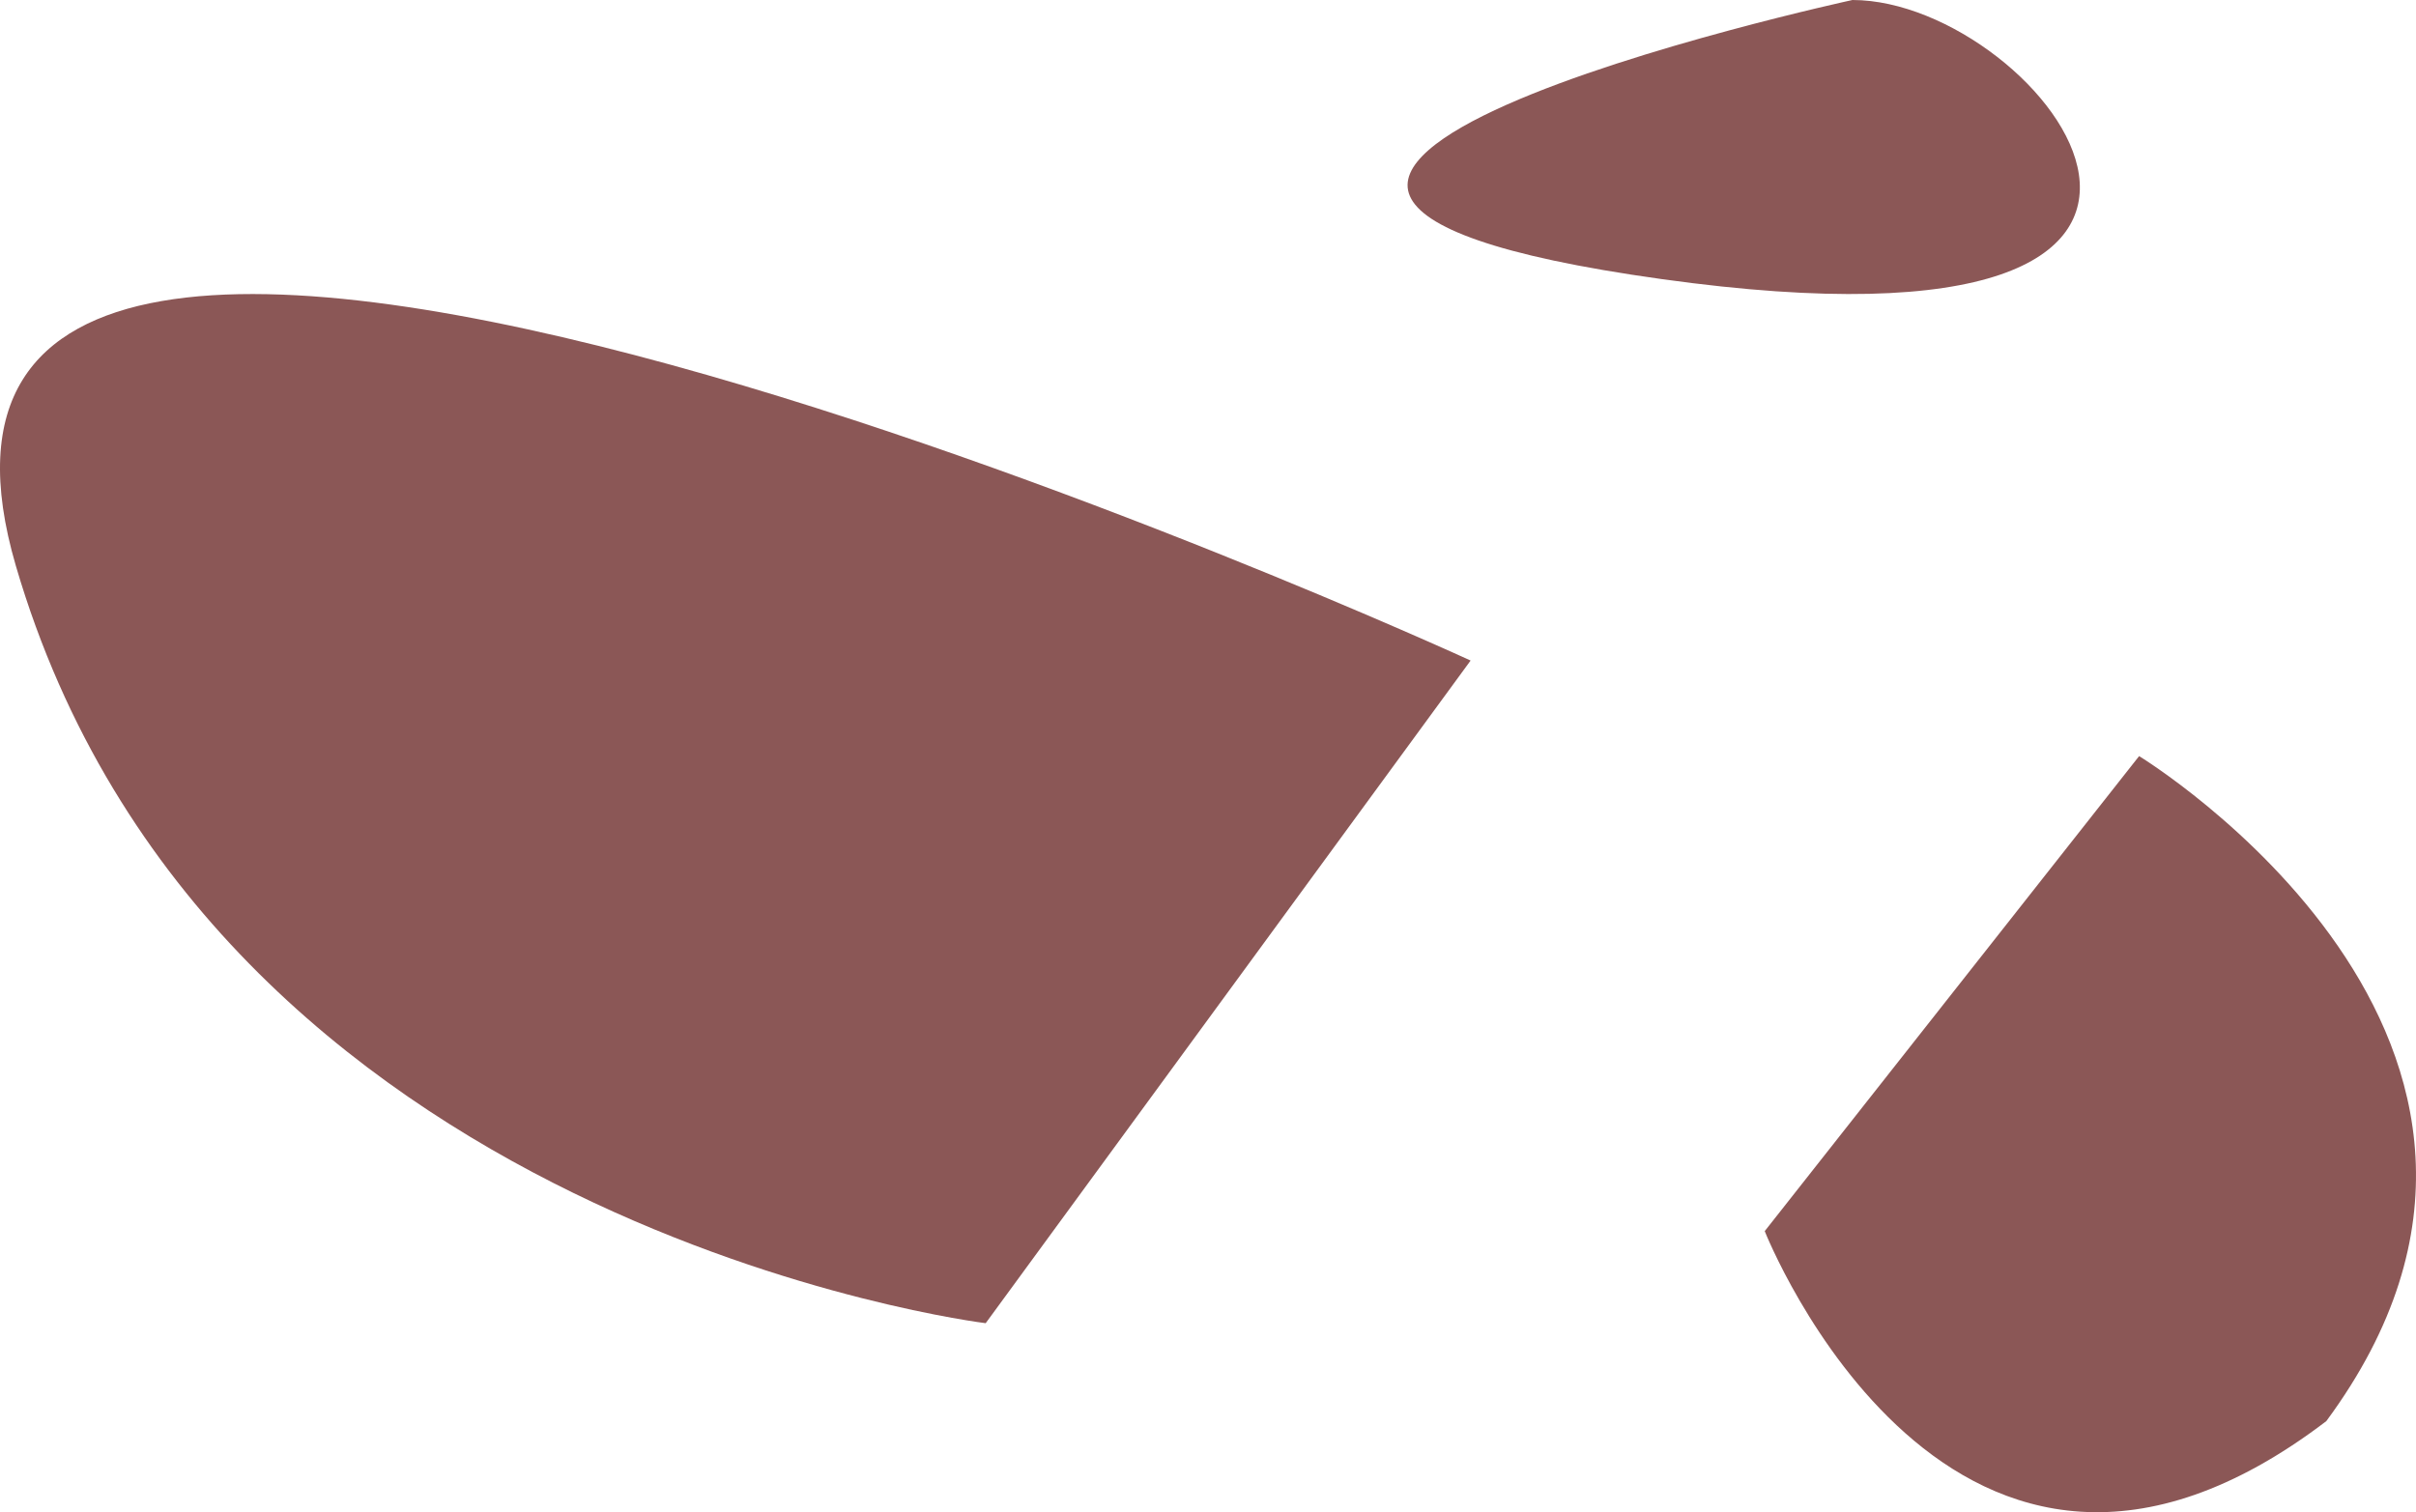
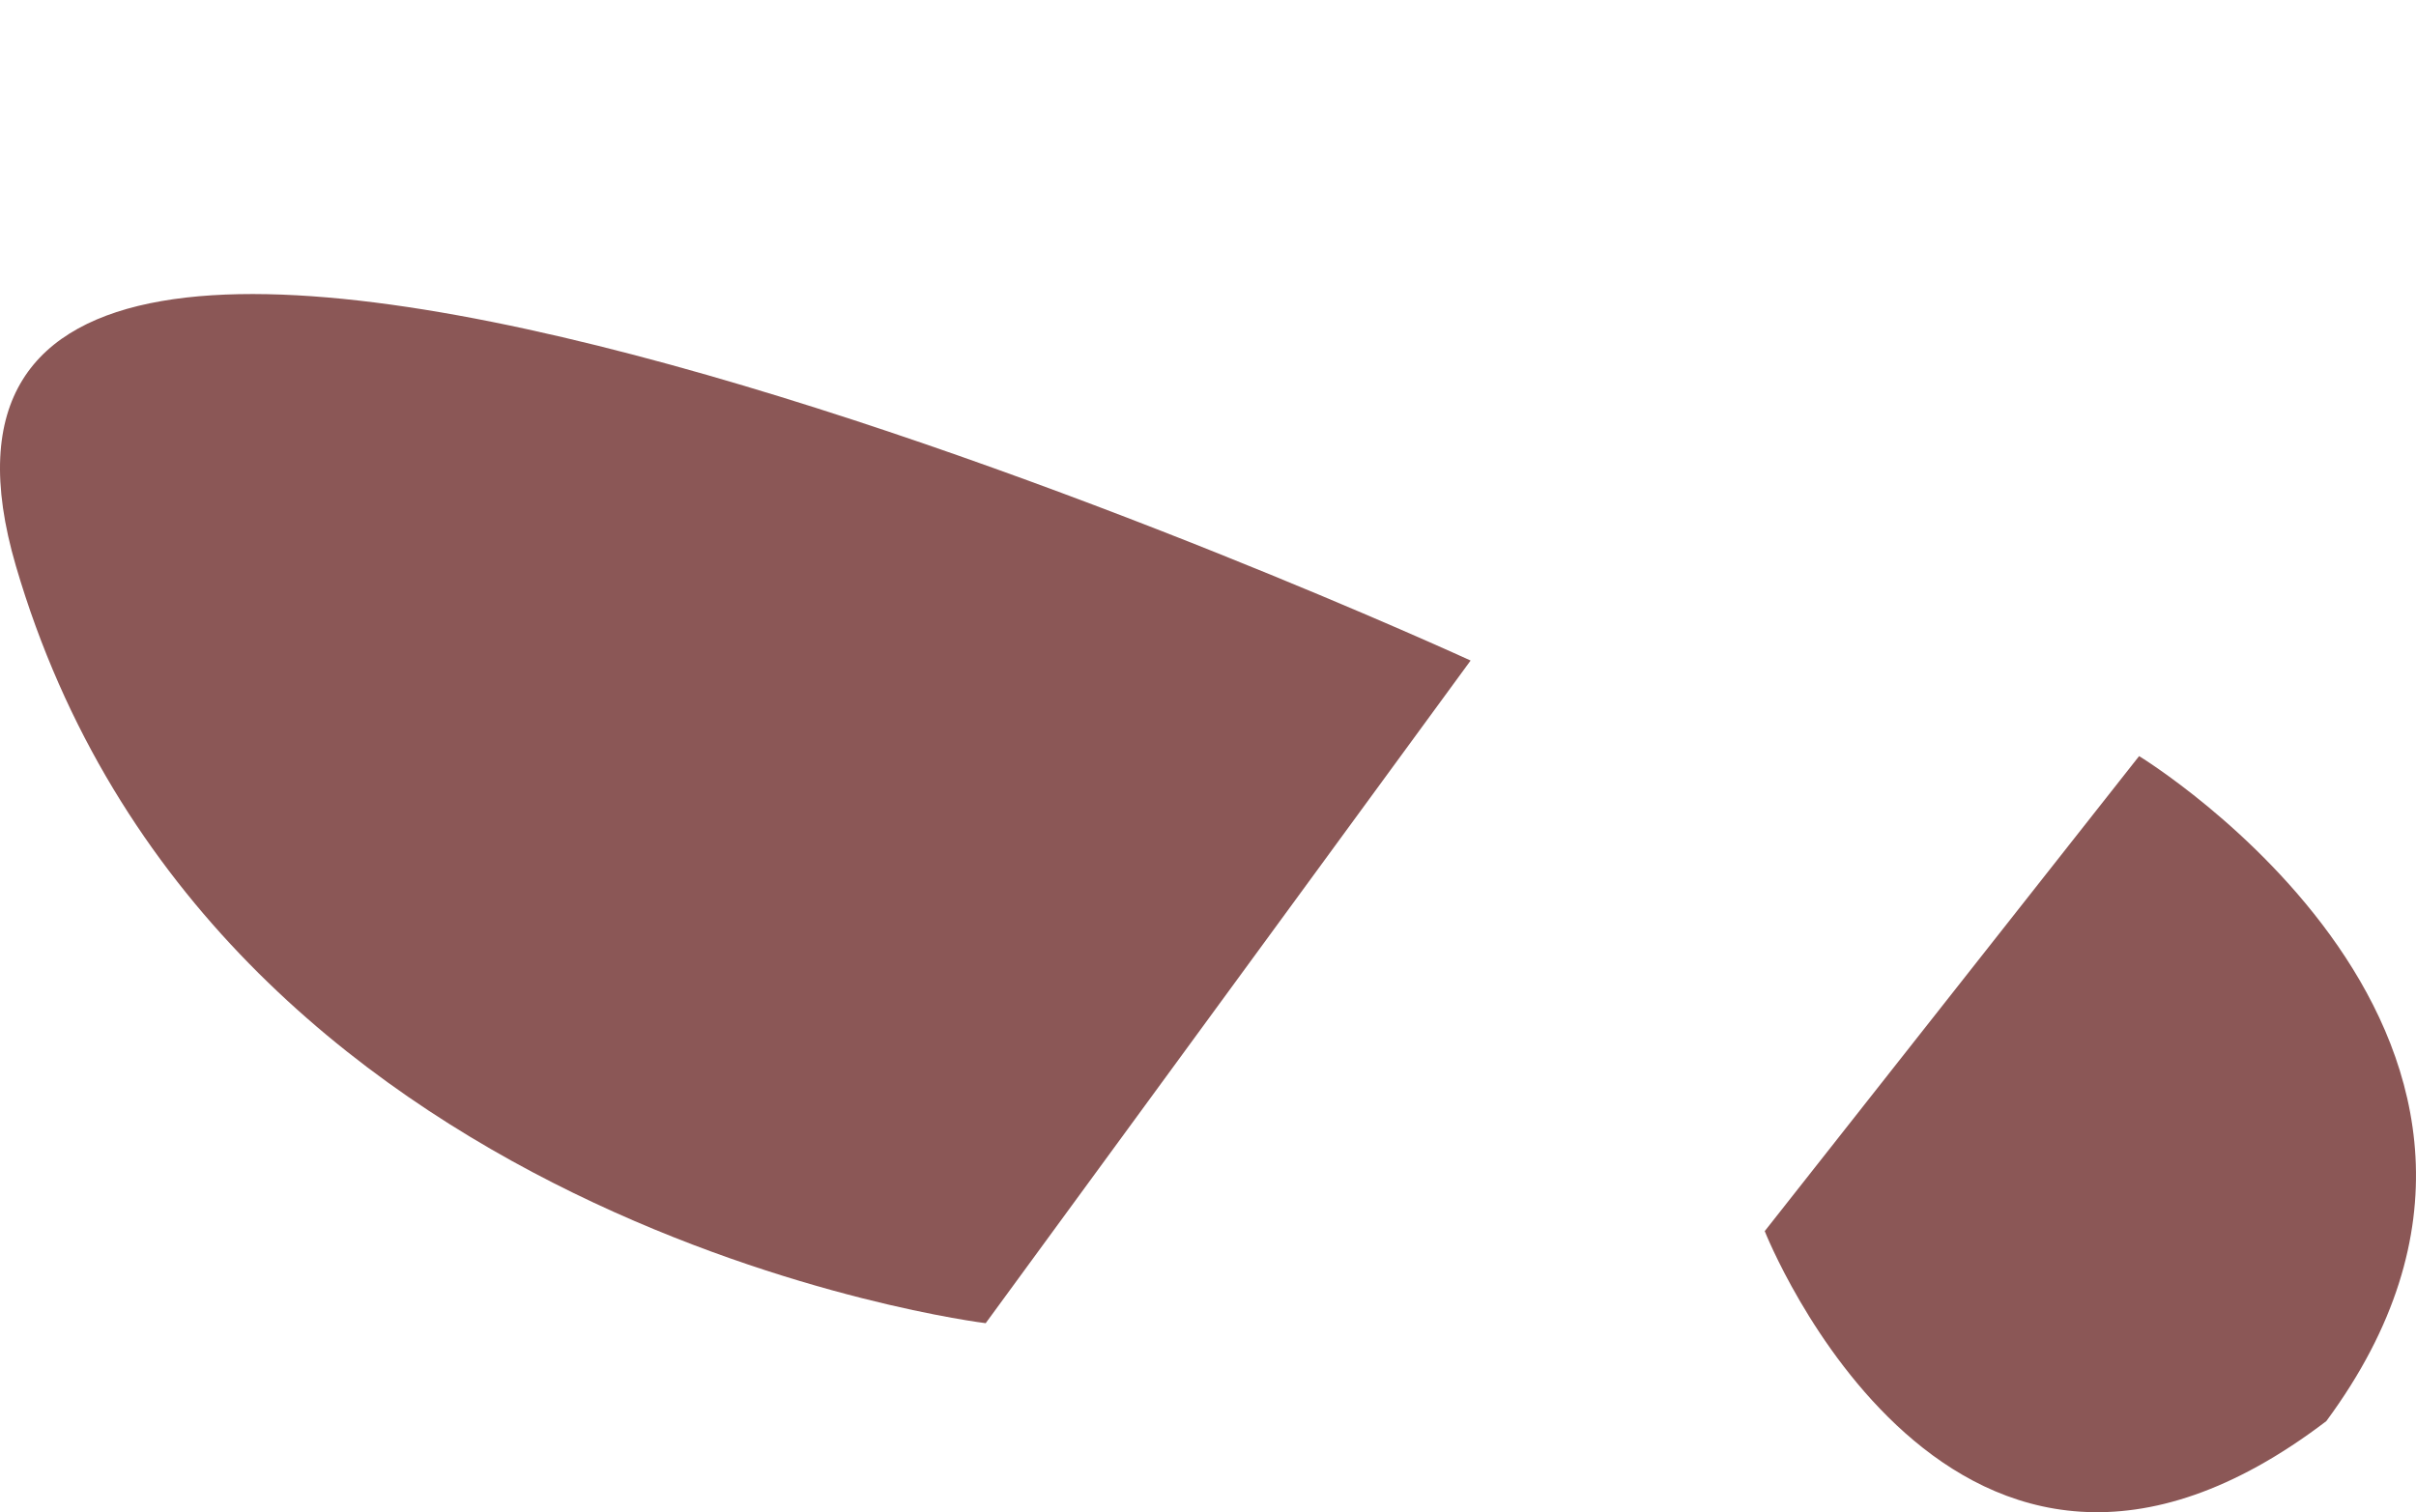
<svg xmlns="http://www.w3.org/2000/svg" width="115" height="72" viewBox="0 0 115 72" fill="none">
  <path fill-rule="evenodd" clip-rule="evenodd" d="M46.918 63L70 31.45C70 31.45 -8.478 -4.608 0.755 26.942C9.988 58.493 46.918 63 46.918 63Z" fill="#8B5756" />
  <path fill-rule="evenodd" clip-rule="evenodd" d="M101.82 36L84 58.617C84 58.617 92.91 81.234 110.73 67.664C124.094 49.57 101.82 36 101.82 36Z" fill="#8B5756" />
-   <path fill-rule="evenodd" clip-rule="evenodd" d="M88.175 0C88.175 0 47.328 8.859 79.098 13.289C110.867 17.719 97.252 0 88.175 0Z" fill="#8B5756" />
</svg>